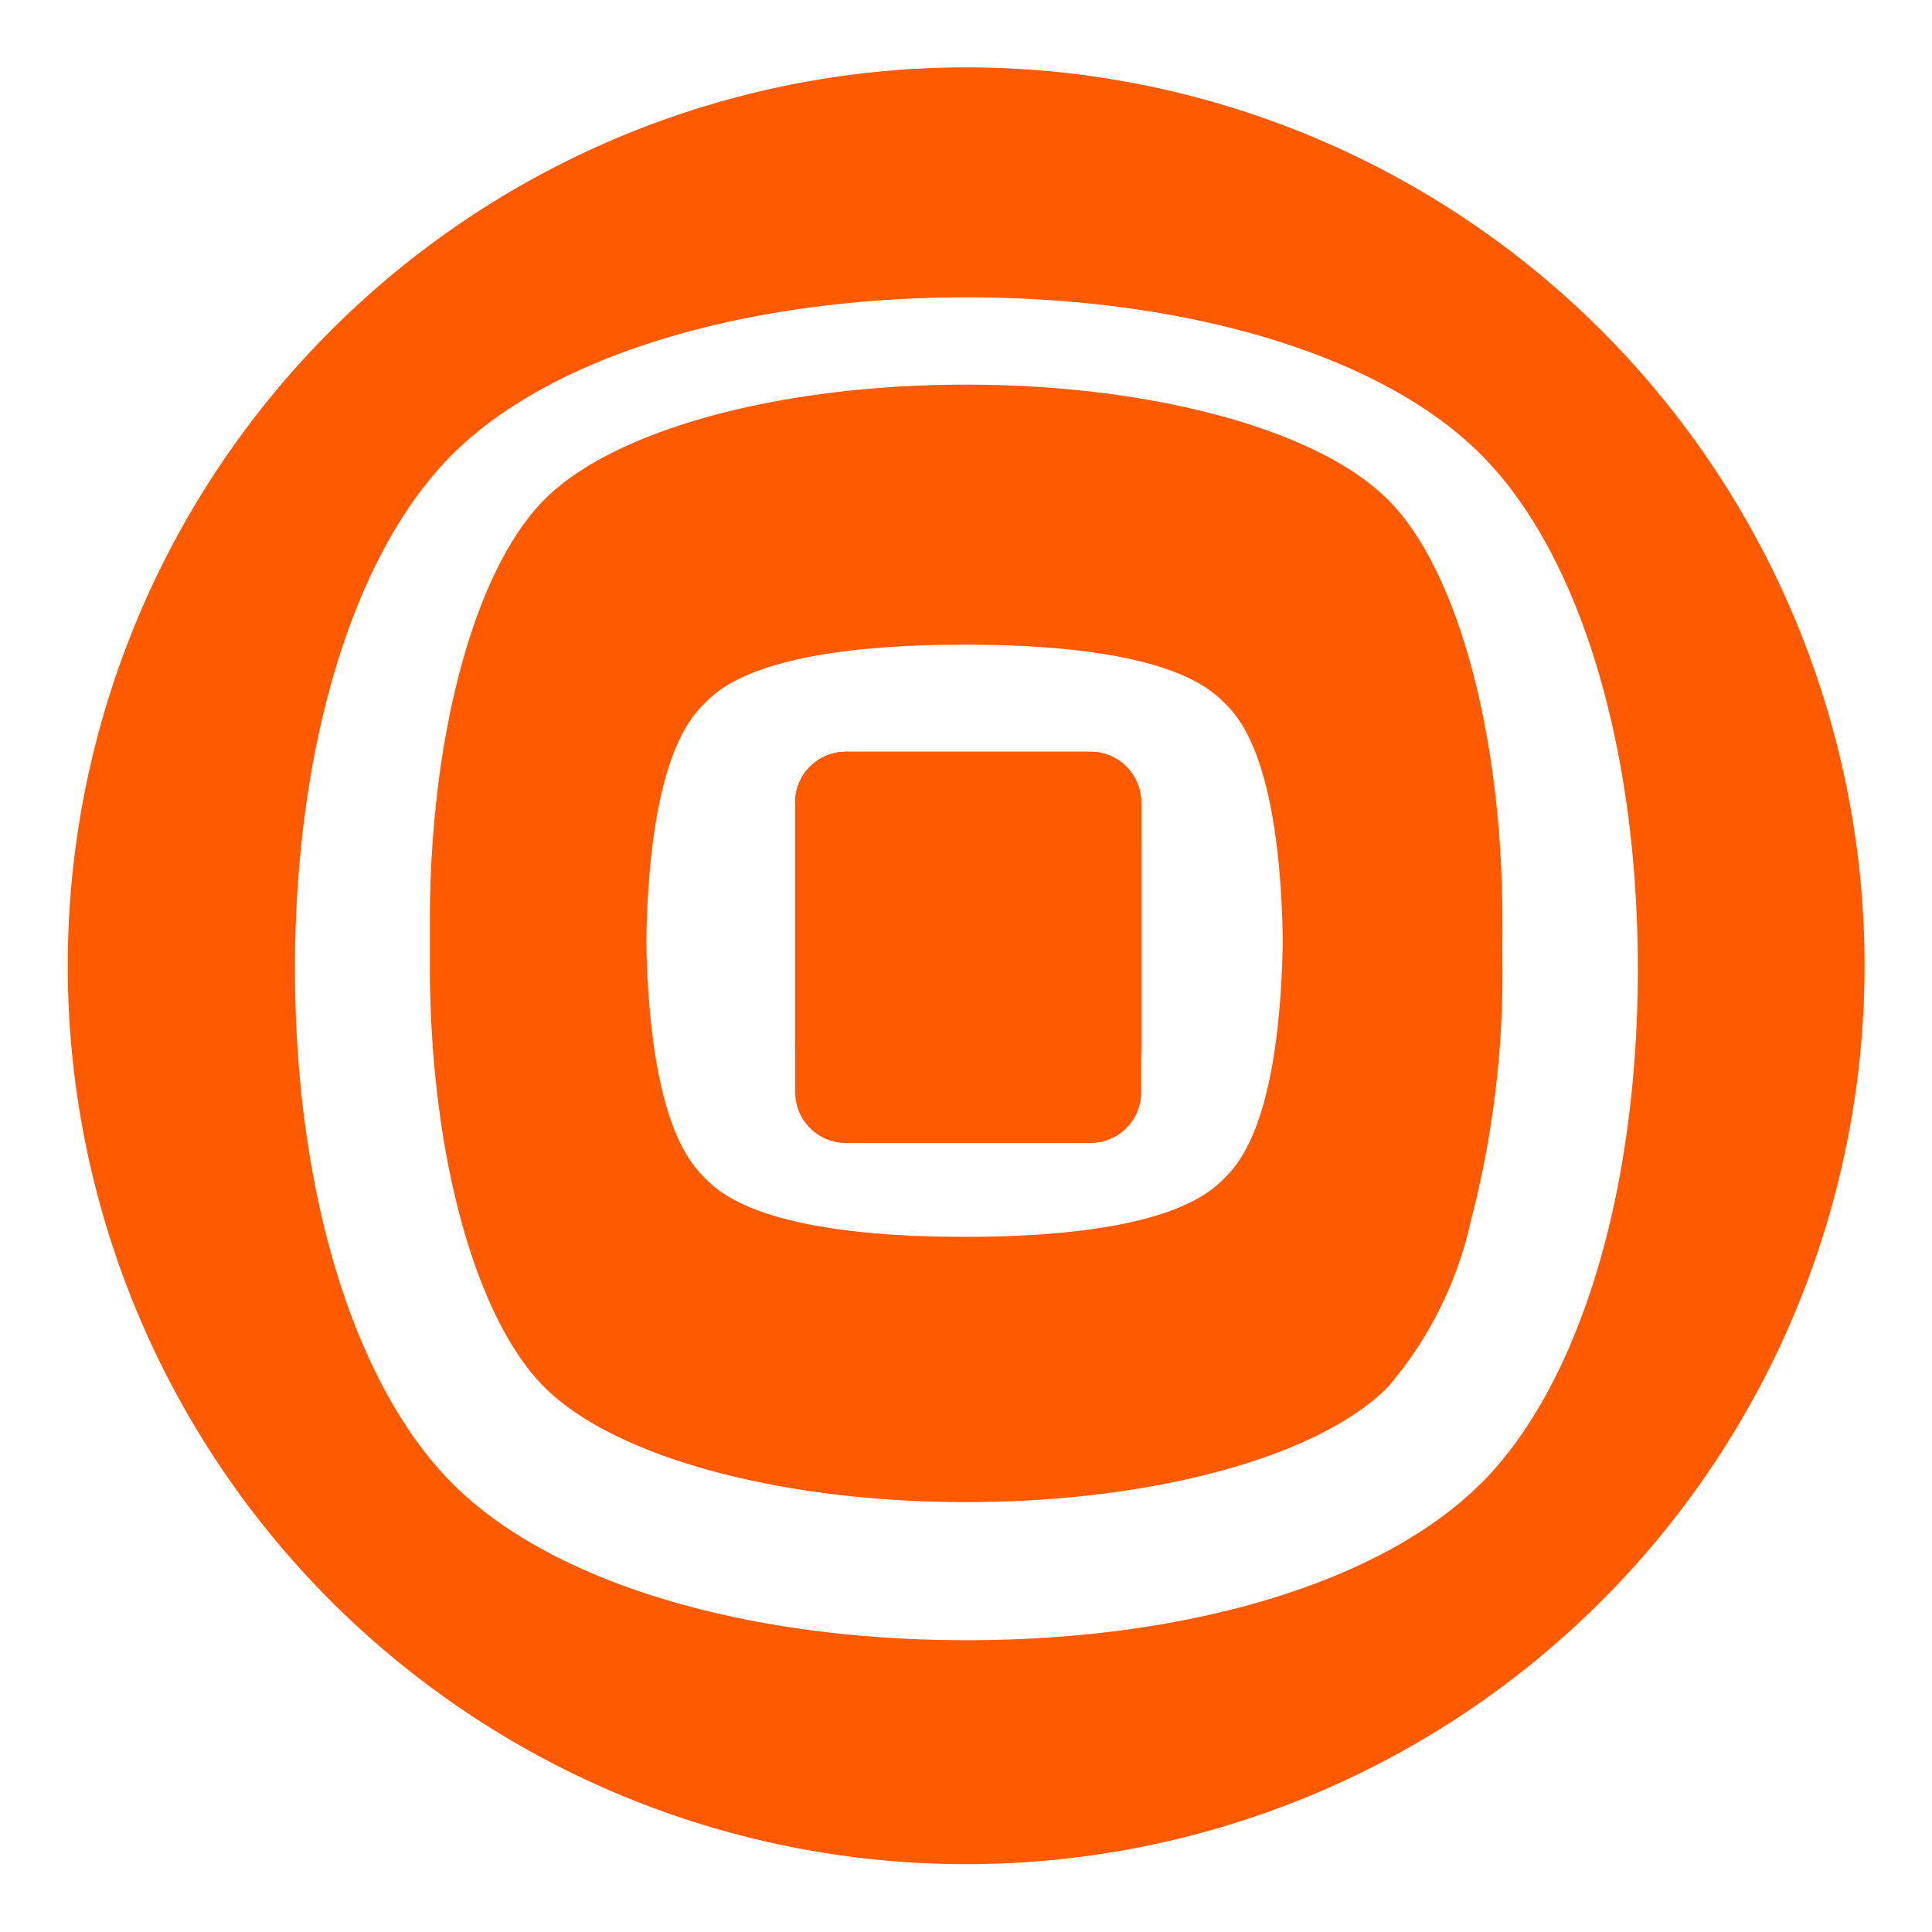
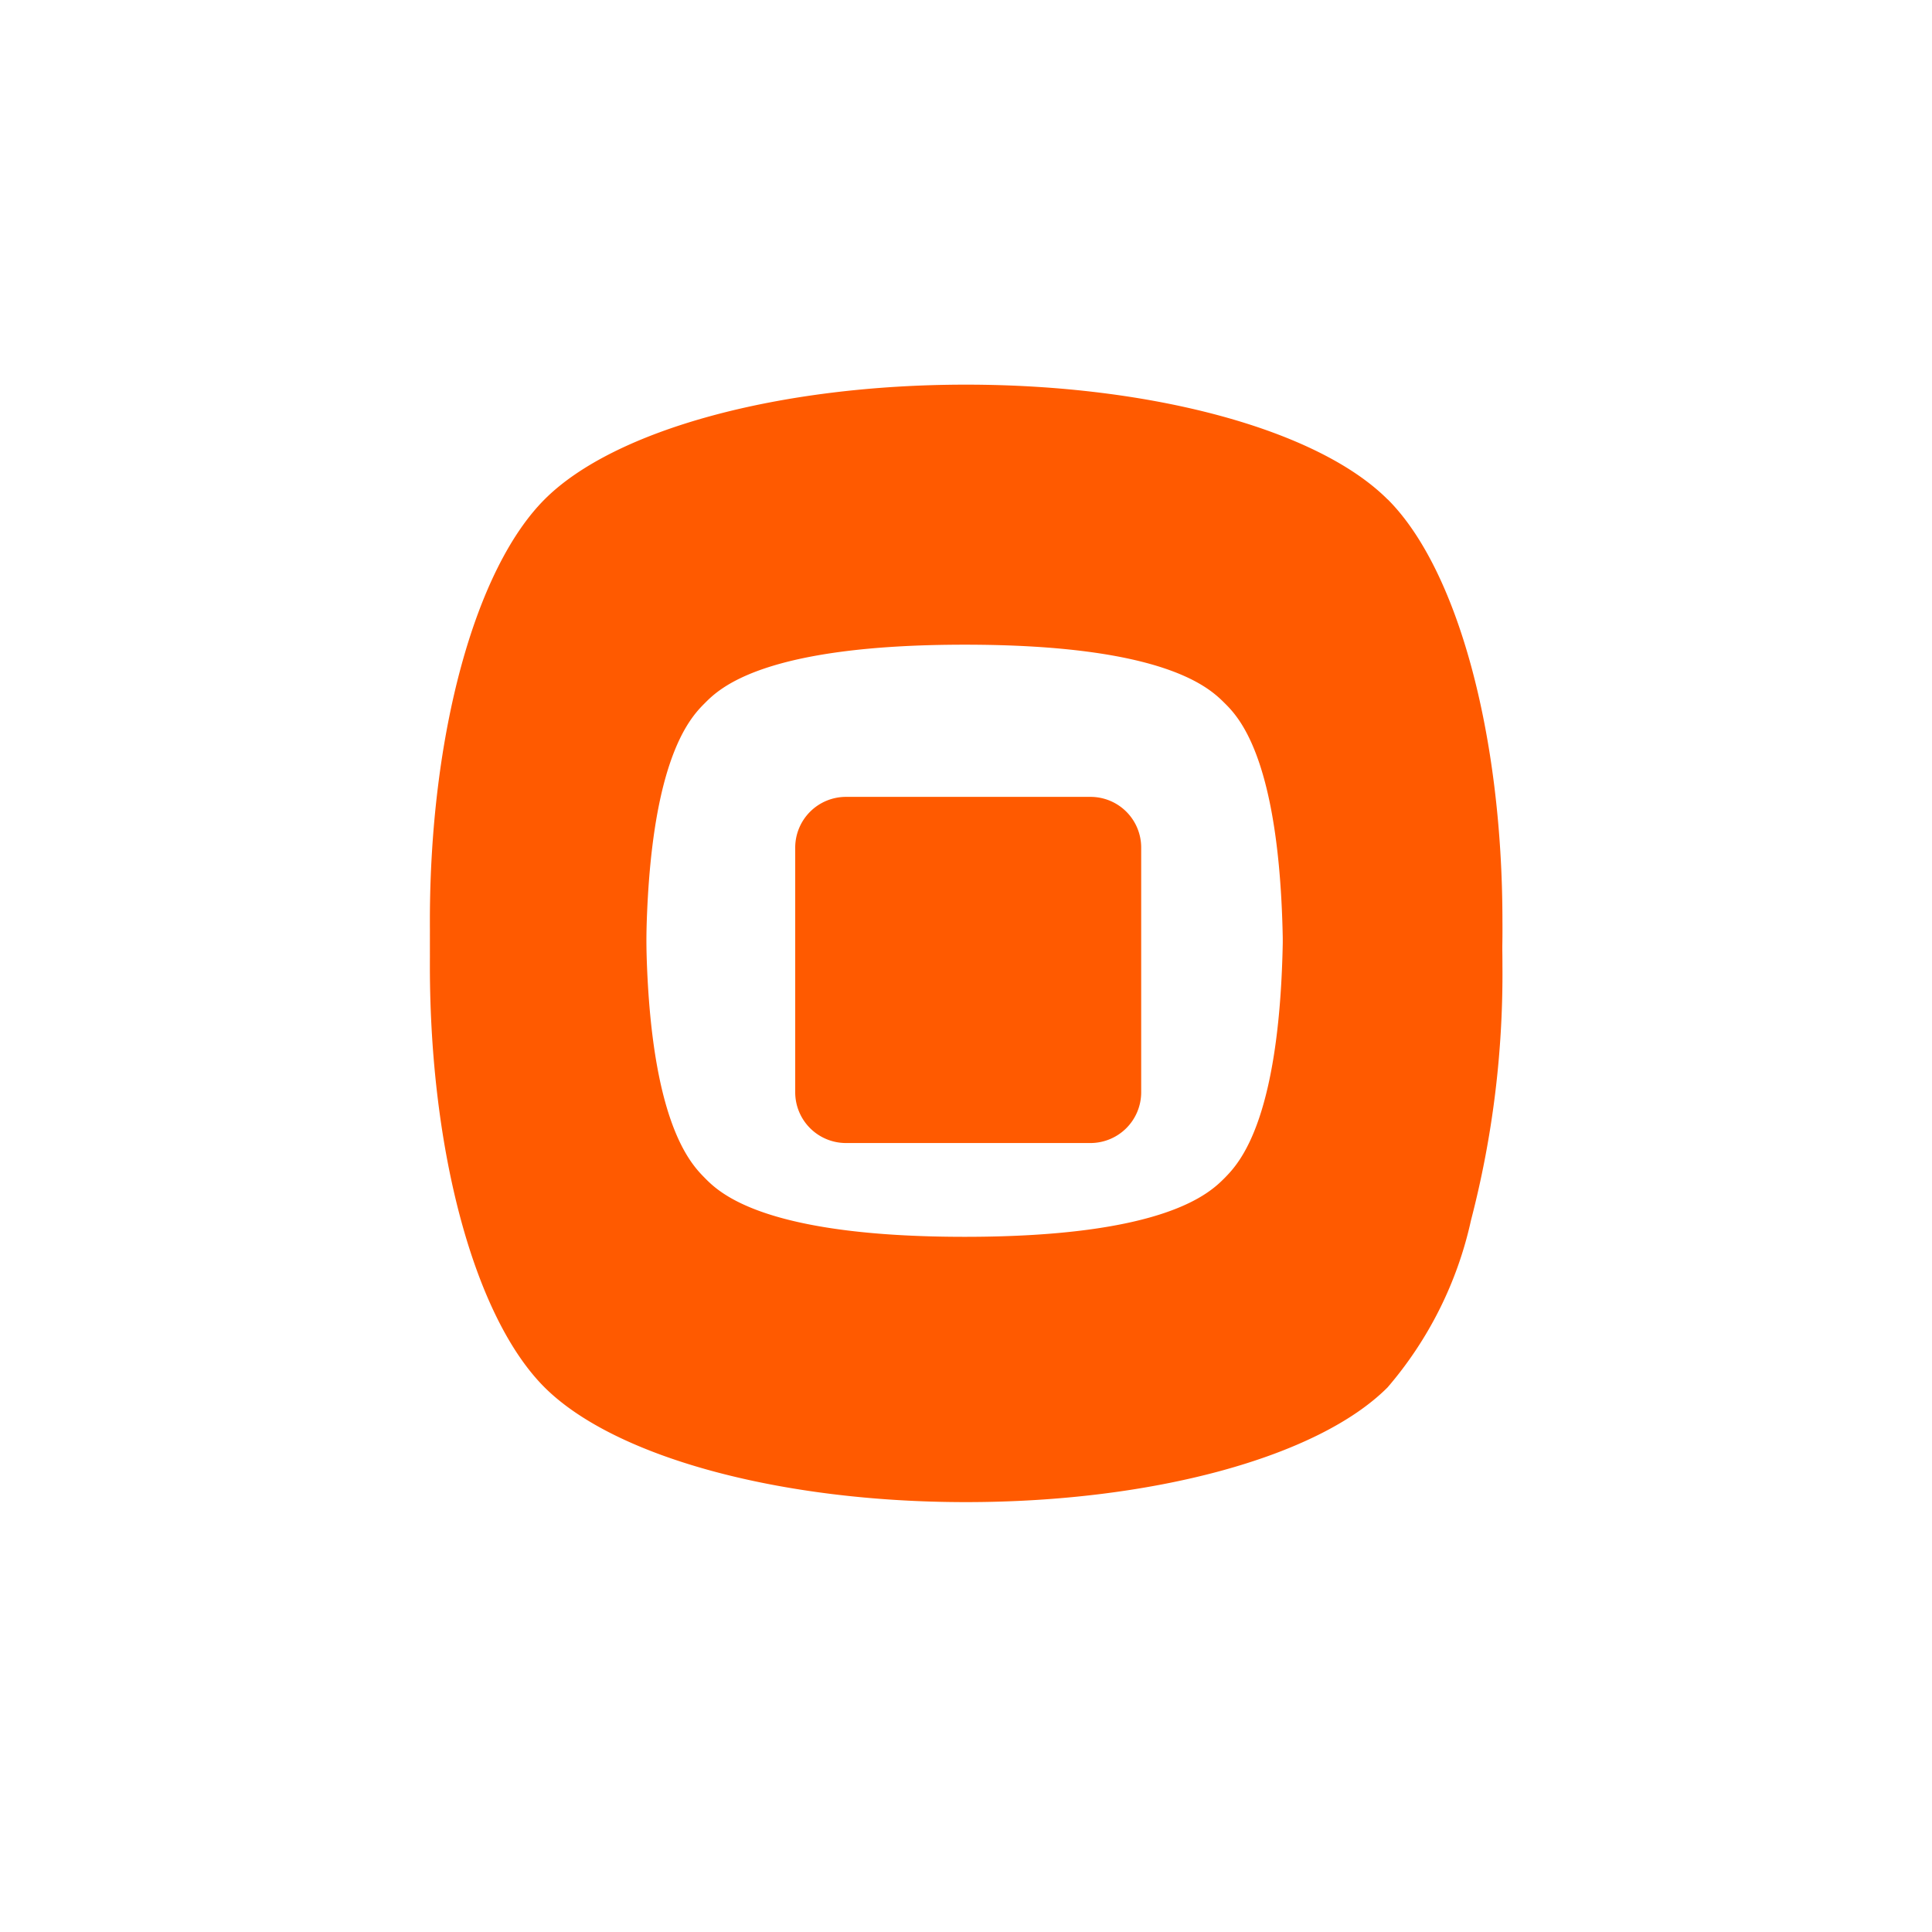
<svg xmlns="http://www.w3.org/2000/svg" width="43.01" height="43.008" viewBox="0 0 43.01 43.008">
  <defs>
    <filter id="path44" x="16.197" y="16.238" width="10.705" height="10.705" filterUnits="userSpaceOnUse">
      <feOffset dy="1" input="SourceAlpha" />
      <feGaussianBlur stdDeviation="0.5" result="blur" />
      <feFlood flood-opacity="0.051" />
      <feComposite operator="in" in2="blur" />
      <feComposite in="SourceGraphic" />
    </filter>
    <filter id="path46" x="8.07" y="8.063" width="26.875" height="26.881" filterUnits="userSpaceOnUse">
      <feOffset dy="1" input="SourceAlpha" />
      <feGaussianBlur stdDeviation="0.5" result="blur-2" />
      <feFlood flood-opacity="0.051" />
      <feComposite operator="in" in2="blur-2" />
      <feComposite in="SourceGraphic" />
    </filter>
    <filter id="path48" x="0" y="0" width="43.01" height="43.008" filterUnits="userSpaceOnUse">
      <feOffset dy="1" input="SourceAlpha" />
      <feGaussianBlur stdDeviation="0.5" result="blur-3" />
      <feFlood flood-opacity="0.051" />
      <feComposite operator="in" in2="blur-3" />
      <feComposite in="SourceGraphic" />
    </filter>
  </defs>
  <g id="g50" transform="translate(1.5 0.5)">
    <g id="g40" transform="translate(8.07 8.063)">
-       <path id="path34" d="M289.075,202.343v5.44a1.13,1.13,0,0,1-1.127,1.133H282.5a1.13,1.13,0,0,1-1.127-1.133v-5.44a1.13,1.13,0,0,1,1.127-1.133h5.45A1.128,1.128,0,0,1,289.075,202.343Z" transform="translate(-273.241 -193.037)" fill="#ff5a00" />
      <path id="path36" d="M262.81,163.664c-1.551-1.551-5.236-2.554-9.386-2.554s-7.829,1-9.38,2.554-2.554,5.236-2.554,9.386,1,7.837,2.554,9.386,5.23,2.554,9.38,2.554,7.837-1,9.386-2.554a8.5,8.5,0,0,0,1.857-3.72,21.755,21.755,0,0,0,.7-5.666c0-4.148-1-7.835-2.554-9.386Zm-3.628,15.108c-.326.326-1.309,1.309-5.785,1.309s-5.465-.984-5.785-1.309-1.309-1.309-1.309-5.785.984-5.459,1.309-5.785,1.3-1.3,5.785-1.3,5.458.976,5.785,1.3,1.3,1.309,1.3,5.785S259.5,178.446,259.182,178.772Z" transform="translate(-241.49 -161.11)" fill="#ff5a00" />
-       <path id="path38" d="M289.075,202.343v5.44a1.13,1.13,0,0,1-1.127,1.133H282.5a1.13,1.13,0,0,1-1.127-1.133v-5.44a1.13,1.13,0,0,1,1.127-1.133h5.45A1.128,1.128,0,0,1,289.075,202.343Z" transform="translate(-273.241 -193.037)" fill="#ff5a00" />
    </g>
-     <path id="path42" d="M289.075,202.343v5.44a1.13,1.13,0,0,1-1.127,1.133H282.5a1.13,1.13,0,0,1-1.127-1.133v-5.44a1.13,1.13,0,0,1,1.127-1.133h5.45A1.128,1.128,0,0,1,289.075,202.343Z" transform="translate(-265.172 -184.973)" fill="#ff5a00" />
    <g transform="matrix(1, 0, 0, 1, -1.5, -0.5)" filter="url(#path44)">
      <path id="path44-2" data-name="path44" d="M289.075,202.343v5.44a1.13,1.13,0,0,1-1.127,1.133H282.5a1.13,1.13,0,0,1-1.127-1.133v-5.44a1.13,1.13,0,0,1,1.127-1.133h5.45A1.128,1.128,0,0,1,289.075,202.343Z" transform="translate(-263.67 -184.47)" fill="#ff5a00" />
    </g>
    <g transform="matrix(1, 0, 0, 1, -1.5, -0.5)" filter="url(#path46)">
      <path id="path46-2" data-name="path46" d="M262.81,163.664c-1.551-1.551-5.236-2.554-9.386-2.554s-7.829,1-9.38,2.554-2.554,5.236-2.554,9.386,1,7.837,2.554,9.386,5.23,2.554,9.38,2.554,7.837-1,9.386-2.554a8.5,8.5,0,0,0,1.857-3.72,21.755,21.755,0,0,0,.7-5.666c0-4.148-1-7.835-2.554-9.386Zm-3.628,15.108c-.326.326-1.309,1.309-5.785,1.309s-5.465-.984-5.785-1.309-1.309-1.309-1.309-5.785.984-5.459,1.309-5.785,1.3-1.3,5.785-1.3,5.458.976,5.785,1.3,1.3,1.309,1.3,5.785S259.5,178.446,259.182,178.772Z" transform="translate(-231.92 -152.55)" fill="#ff5a00" />
    </g>
    <g transform="matrix(1, 0, 0, 1, -1.5, -0.5)" filter="url(#path48)">
-       <path id="path48-2" data-name="path48" d="M221.9,121.55a20,20,0,1,0,20.006,19.722A20,20,0,0,0,221.9,121.55Zm11.469,31.522c-2.189,2.189-6.467,3.492-11.451,3.492s-9.27-1.3-11.451-3.492-3.5-6.467-3.5-11.451,1.309-9.262,3.5-11.451,6.467-3.5,11.451-3.5,9.264,1.309,11.451,3.5,3.492,6.467,3.492,11.451S235.556,150.883,233.373,153.072Z" transform="translate(-200.4 -121.05)" fill="#ff5a00" />
-     </g>
+       </g>
  </g>
</svg>